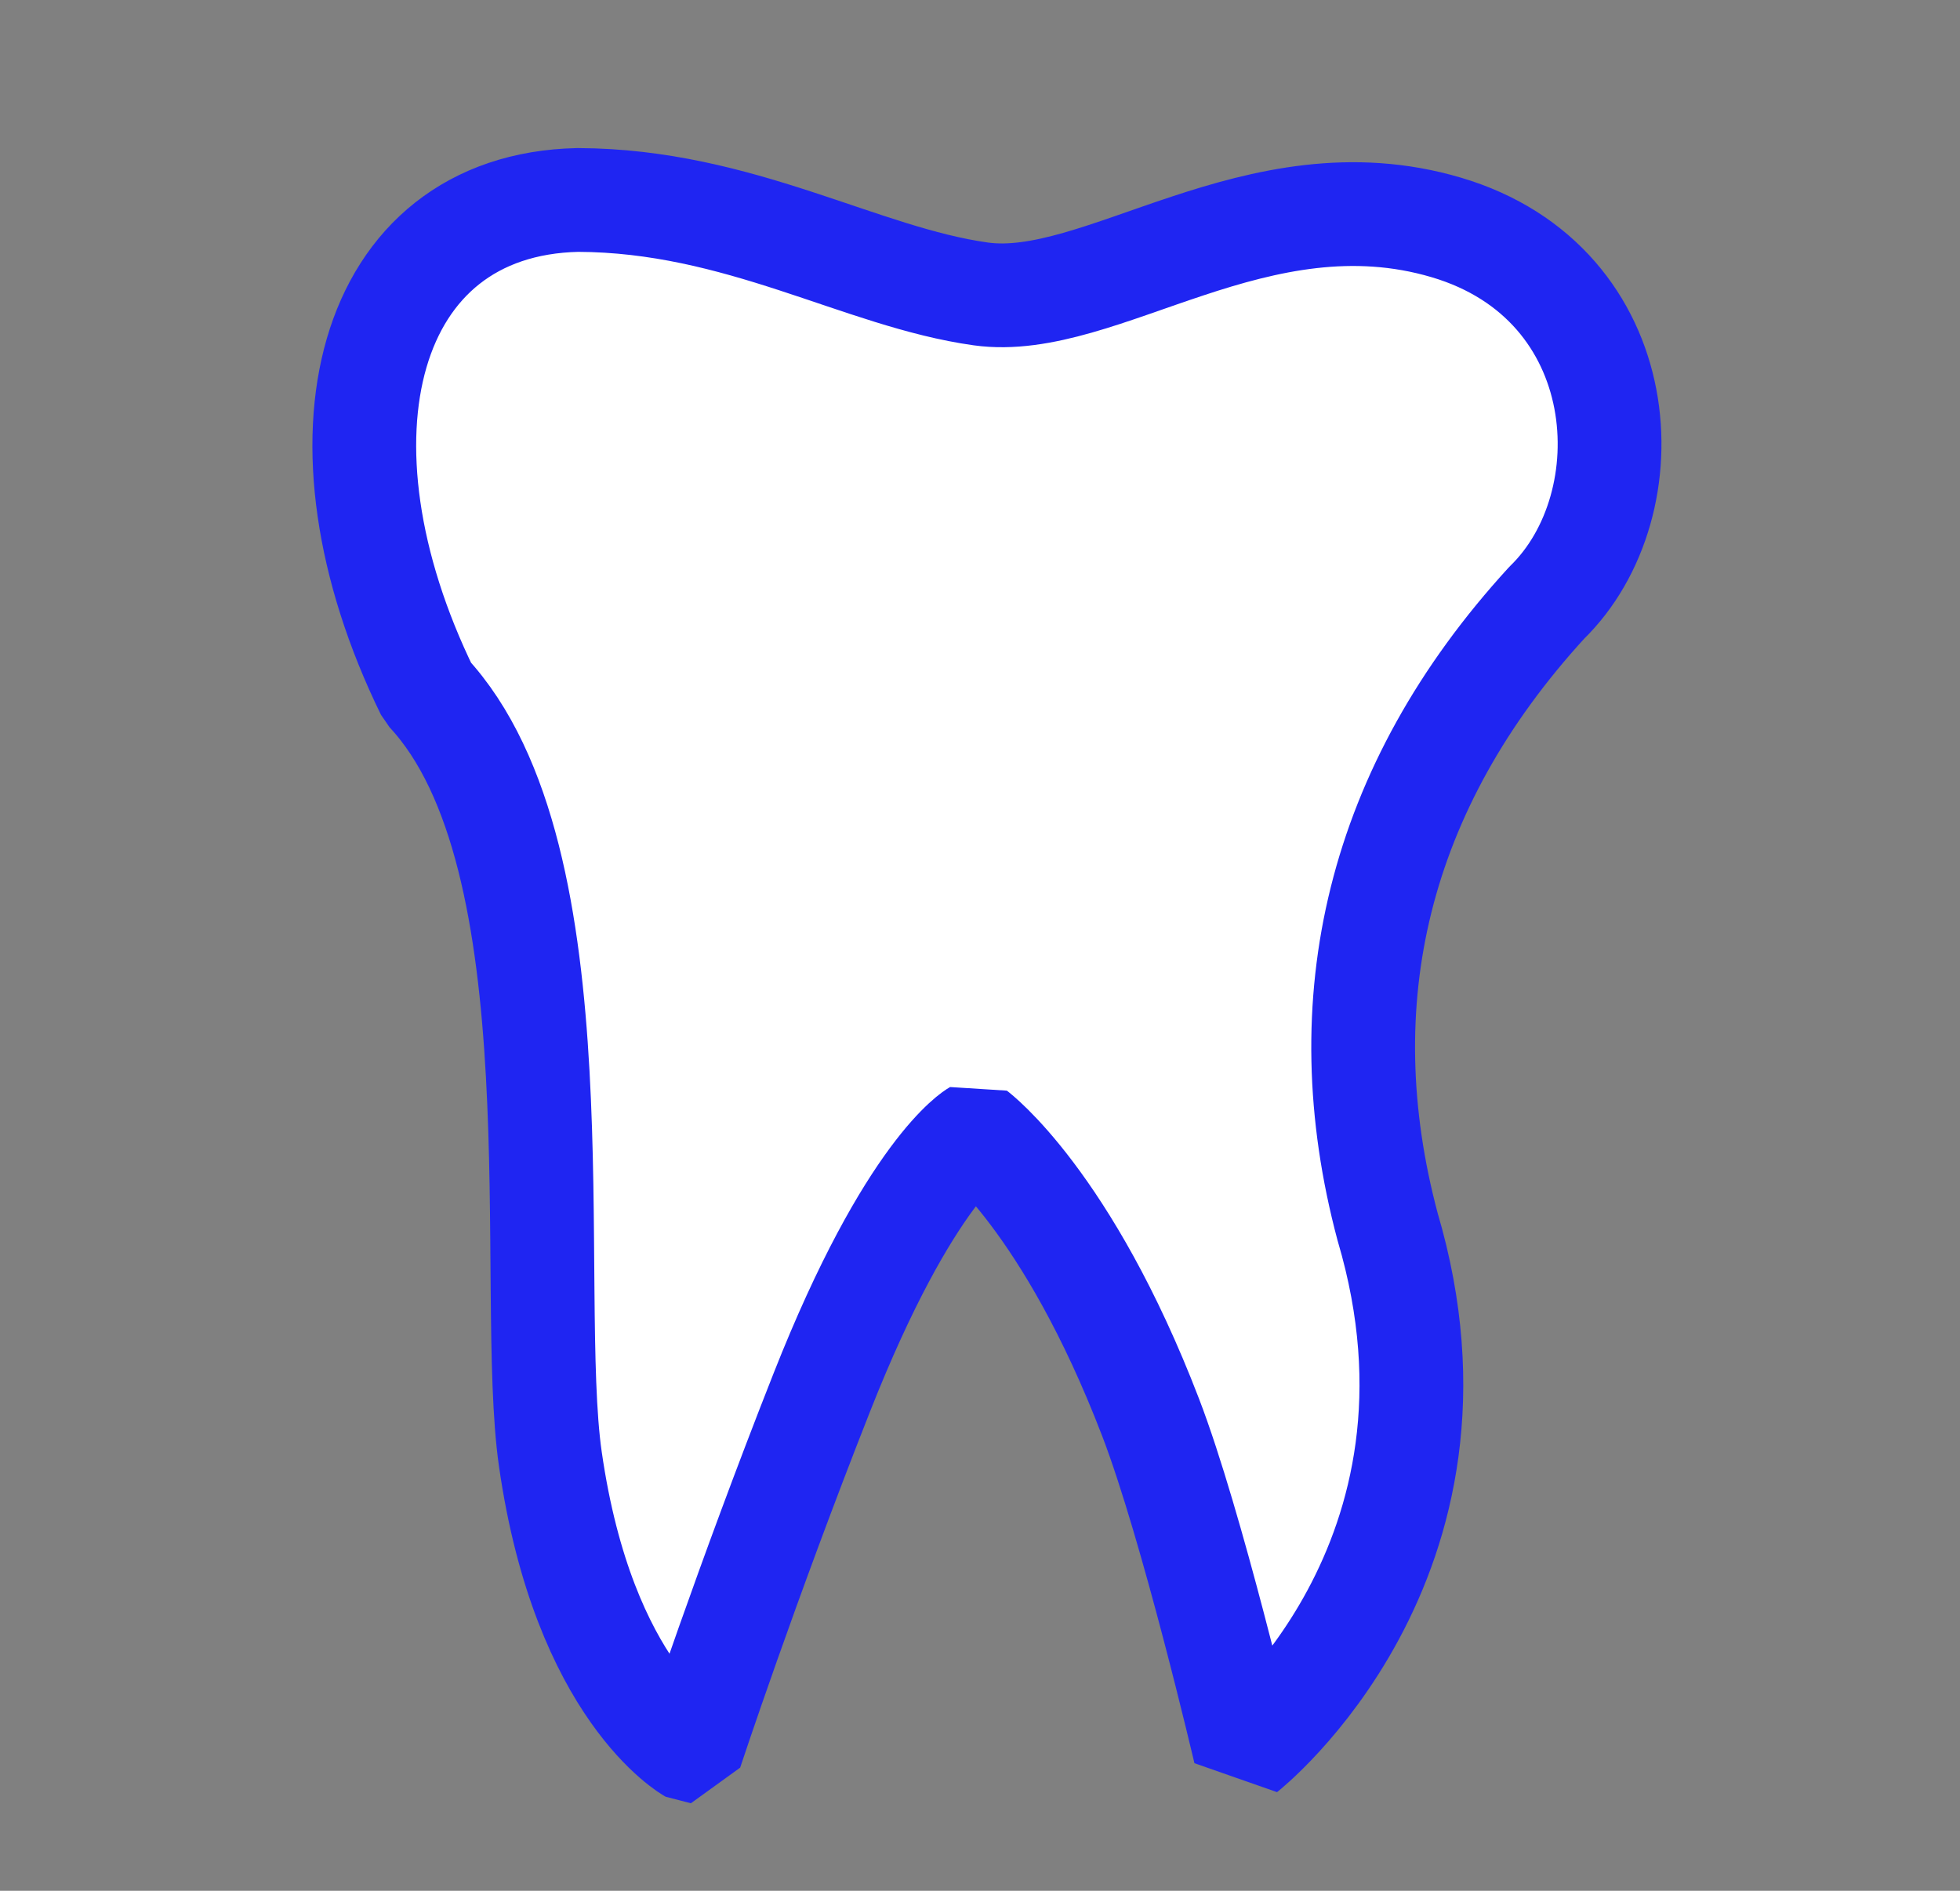
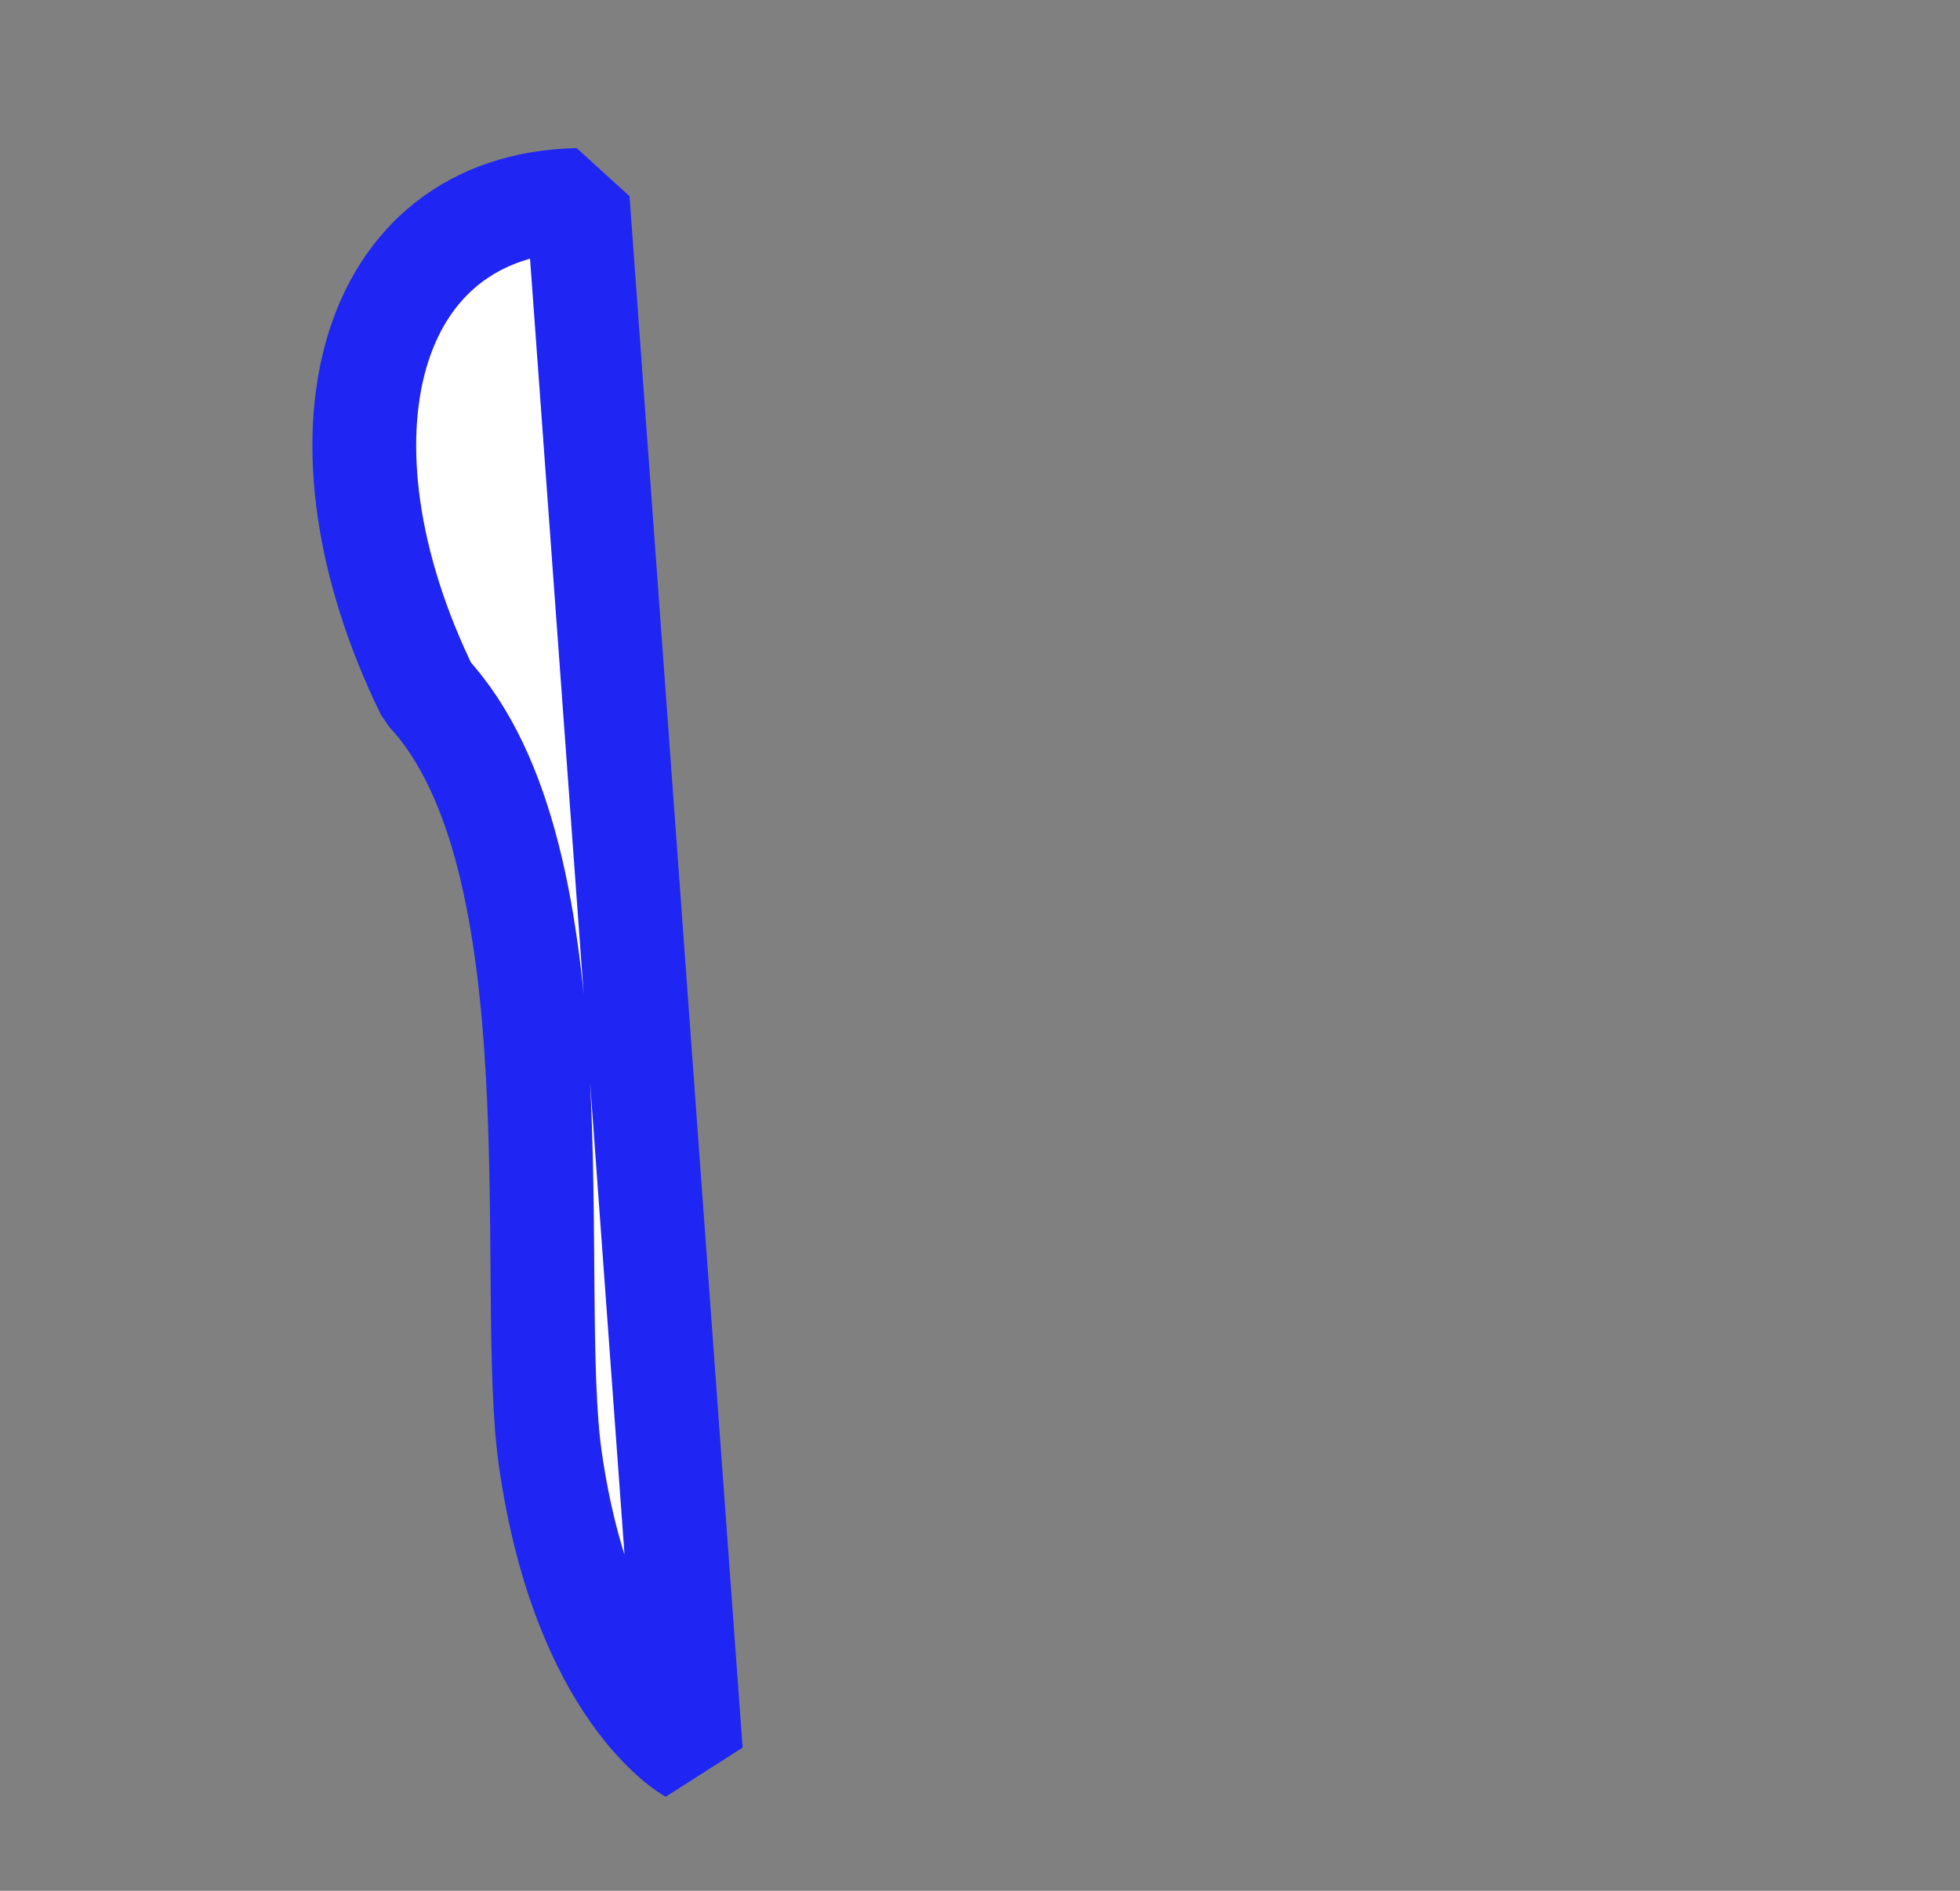
<svg xmlns="http://www.w3.org/2000/svg" xmlns:xlink="http://www.w3.org/1999/xlink" width="85mm" height="82mm" viewBox="0 0 85 82" version="1.1" id="svg1" xml:space="preserve">
  <rect x="0" y="0" width="85" height="82" fill="#808080" stroke="none" />
  <defs id="defs1">
    <linearGradient id="linearGradient8">
      <stop style="stop-color:#ffffff;stop-opacity:1;" offset="0" id="stop9" />
      <stop style="stop-color:#000000;stop-opacity:0;" offset="1" id="stop10" />
    </linearGradient>
    <linearGradient id="linearGradient6">
      <stop style="stop-color:#ffffff;stop-opacity:1;" offset="0" id="stop7" />
      <stop style="stop-color:#ffffff;stop-opacity:1;" offset="1" id="stop8" />
    </linearGradient>
    <radialGradient xlink:href="#linearGradient6" id="radialGradient8" cx="42.392" cy="41.817" fx="42.392" fy="41.817" r="28.224" gradientTransform="matrix(0.199,-0.175,0.518,0.591,12.275,24.536)" gradientUnits="userSpaceOnUse" />
    <linearGradient xlink:href="#linearGradient8" id="linearGradient10" x1="11.519" y1="69.999" x2="74.09" y2="11.651" gradientUnits="userSpaceOnUse" />
  </defs>
  <g id="layer1">
-     <path style="fill:url(#radialGradient8);fill-opacity:1;stroke:#1f25f2;stroke-width:4.5;stroke-linecap:round;stroke-linejoin:bevel;stroke-dasharray:none;paint-order:markers fill stroke;stroke-opacity:1" d="m 29.961,75.953 c 0,0 -4.644,-2.575 -6.094,-12.678 C 22.808,55.895 25.24,37.178 18.542,30.009 13.183,19.057 15.841,8.874 25.057,8.672 c 7.025,0.023 12.272,3.35 17.478,4.075 5.206,0.725 11.979,-5.305 20.179,-2.886 8.199,2.419 8.764,11.999 4.36,16.284 -7.347,8.027 -9.499,17.298 -6.899,27.051 4.294,14.503 -6.185,22.757 -6.185,22.757 0,0 -2.293,-9.804 -4.093,-14.489 -3.605,-9.385 -7.583,-12.365 -7.583,-12.365 0,0 -2.859,1.623 -6.67,11.276 -3.286,8.323 -5.682,15.578 -5.682,15.578 z" id="path1" />
+     <path style="fill:url(#radialGradient8);fill-opacity:1;stroke:#1f25f2;stroke-width:4.5;stroke-linecap:round;stroke-linejoin:bevel;stroke-dasharray:none;paint-order:markers fill stroke;stroke-opacity:1" d="m 29.961,75.953 c 0,0 -4.644,-2.575 -6.094,-12.678 C 22.808,55.895 25.24,37.178 18.542,30.009 13.183,19.057 15.841,8.874 25.057,8.672 z" id="path1" />
  </g>
</svg>